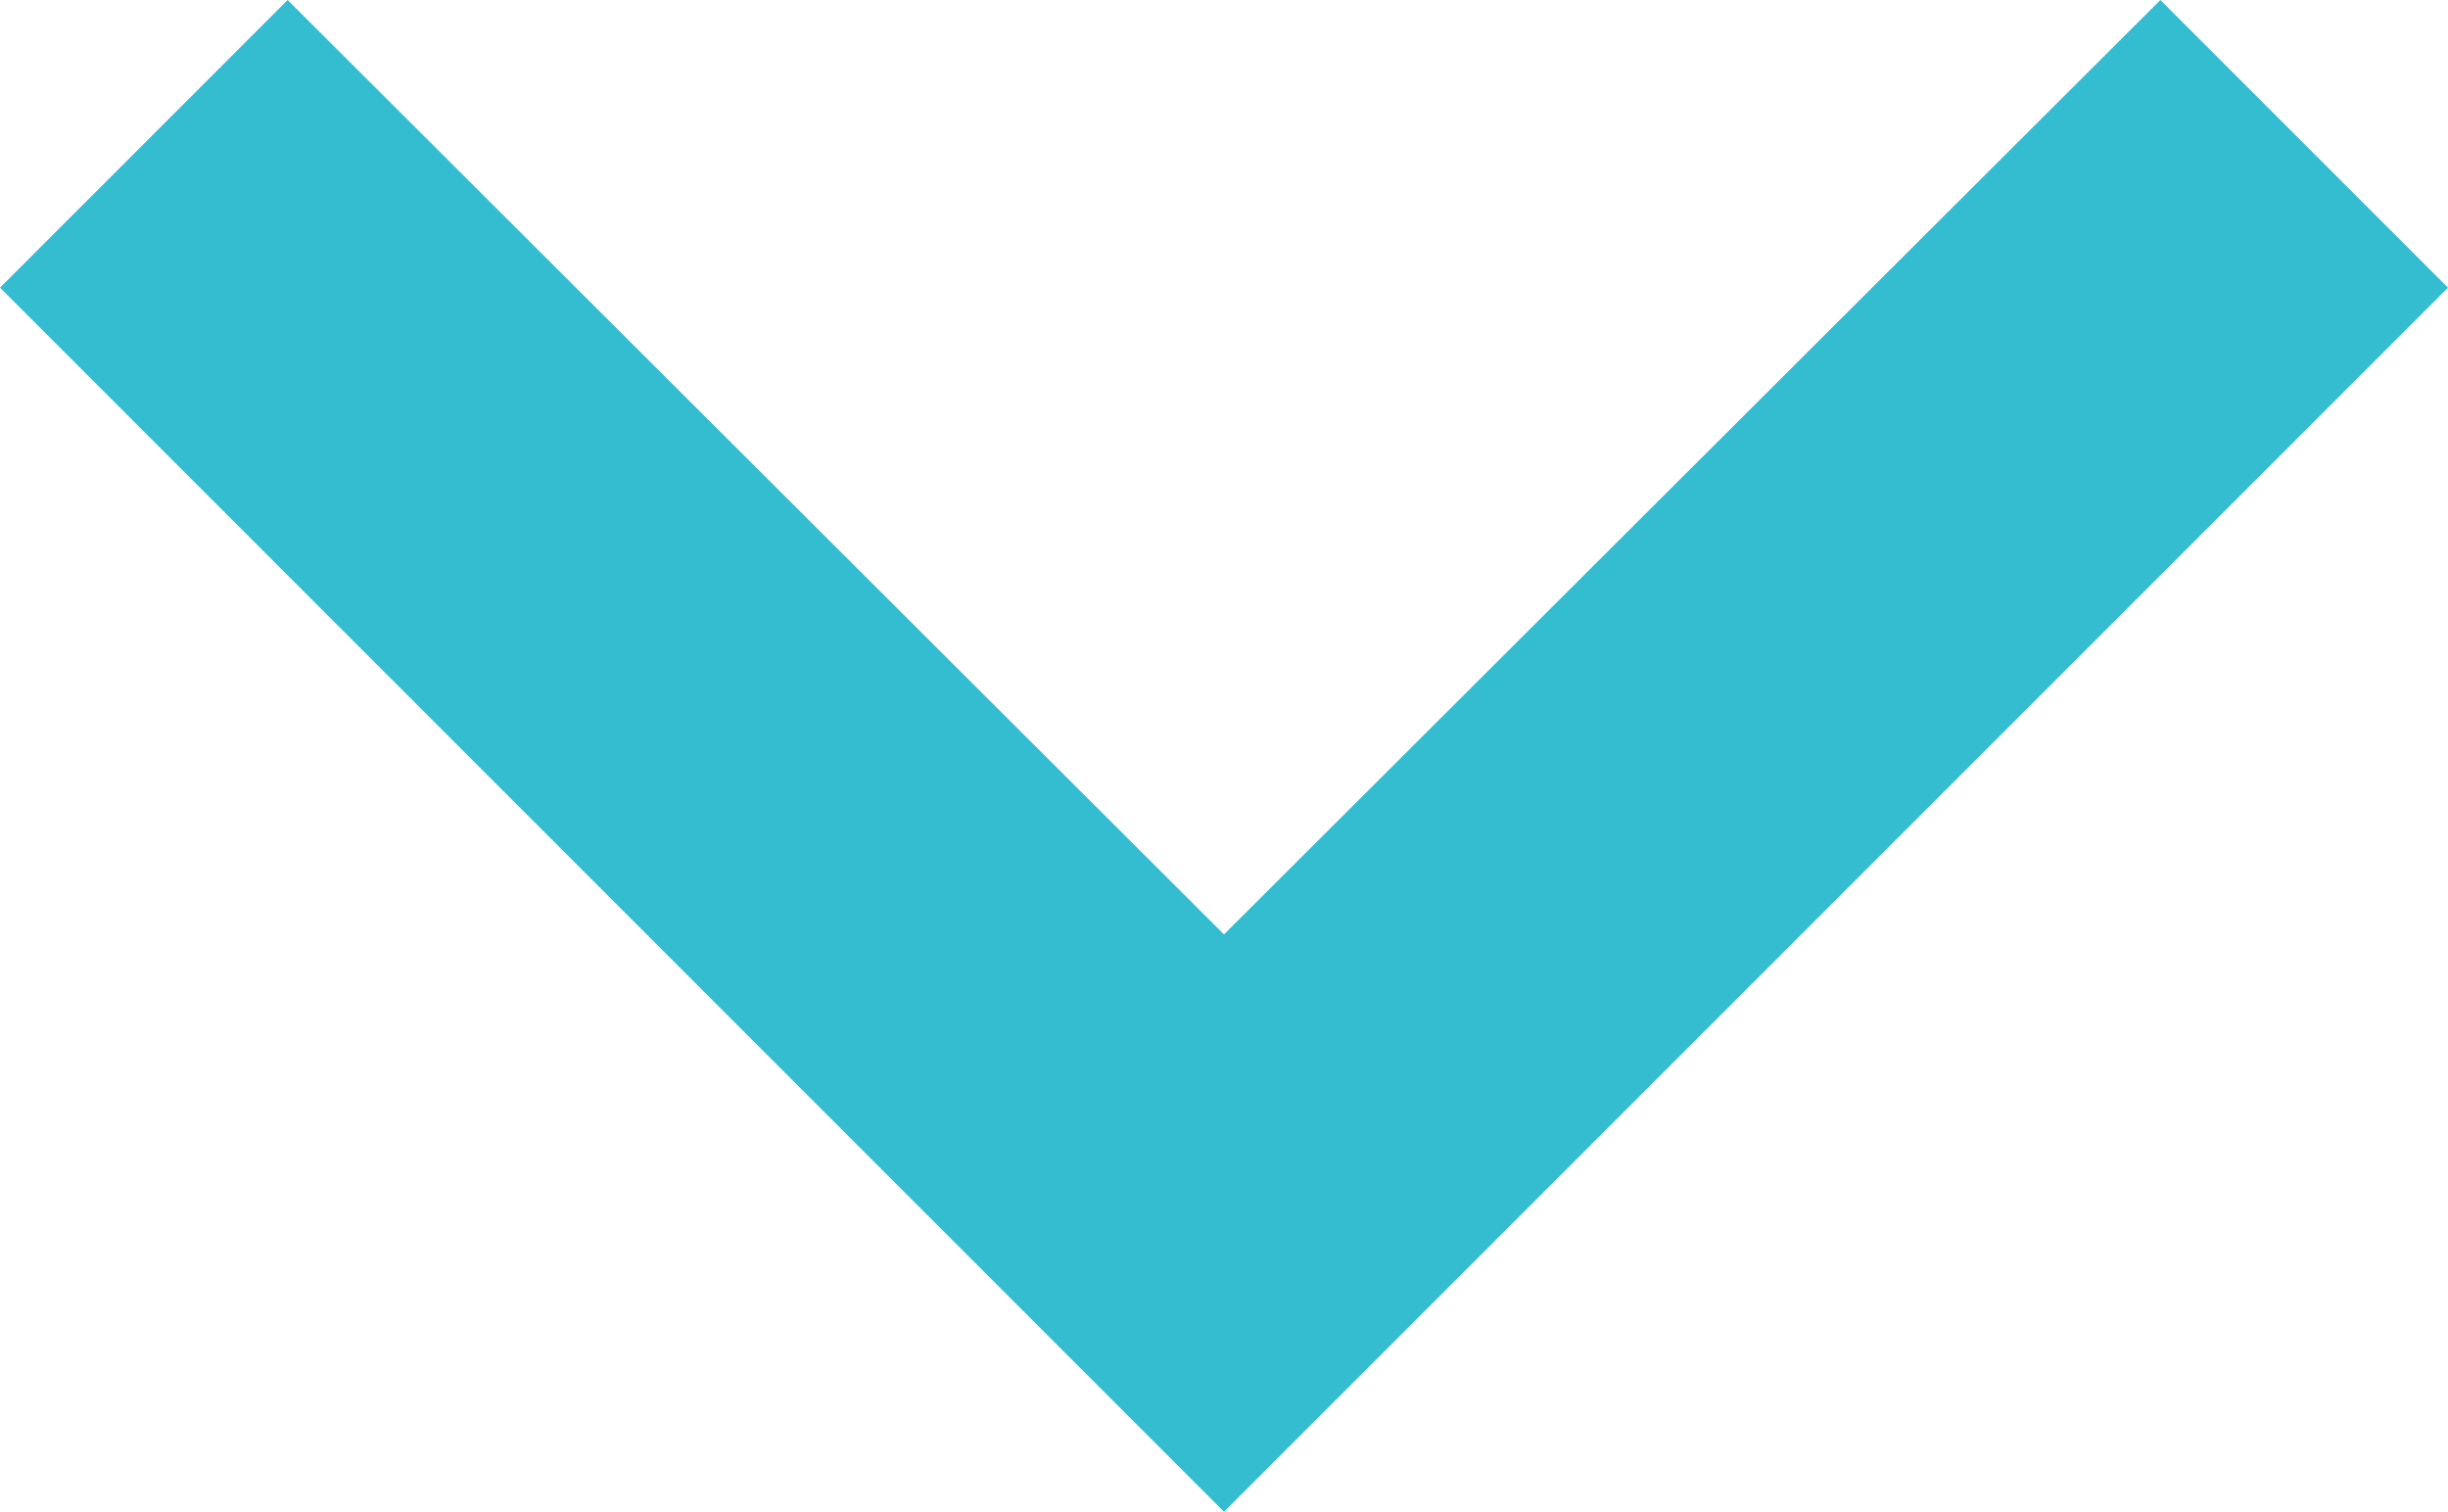
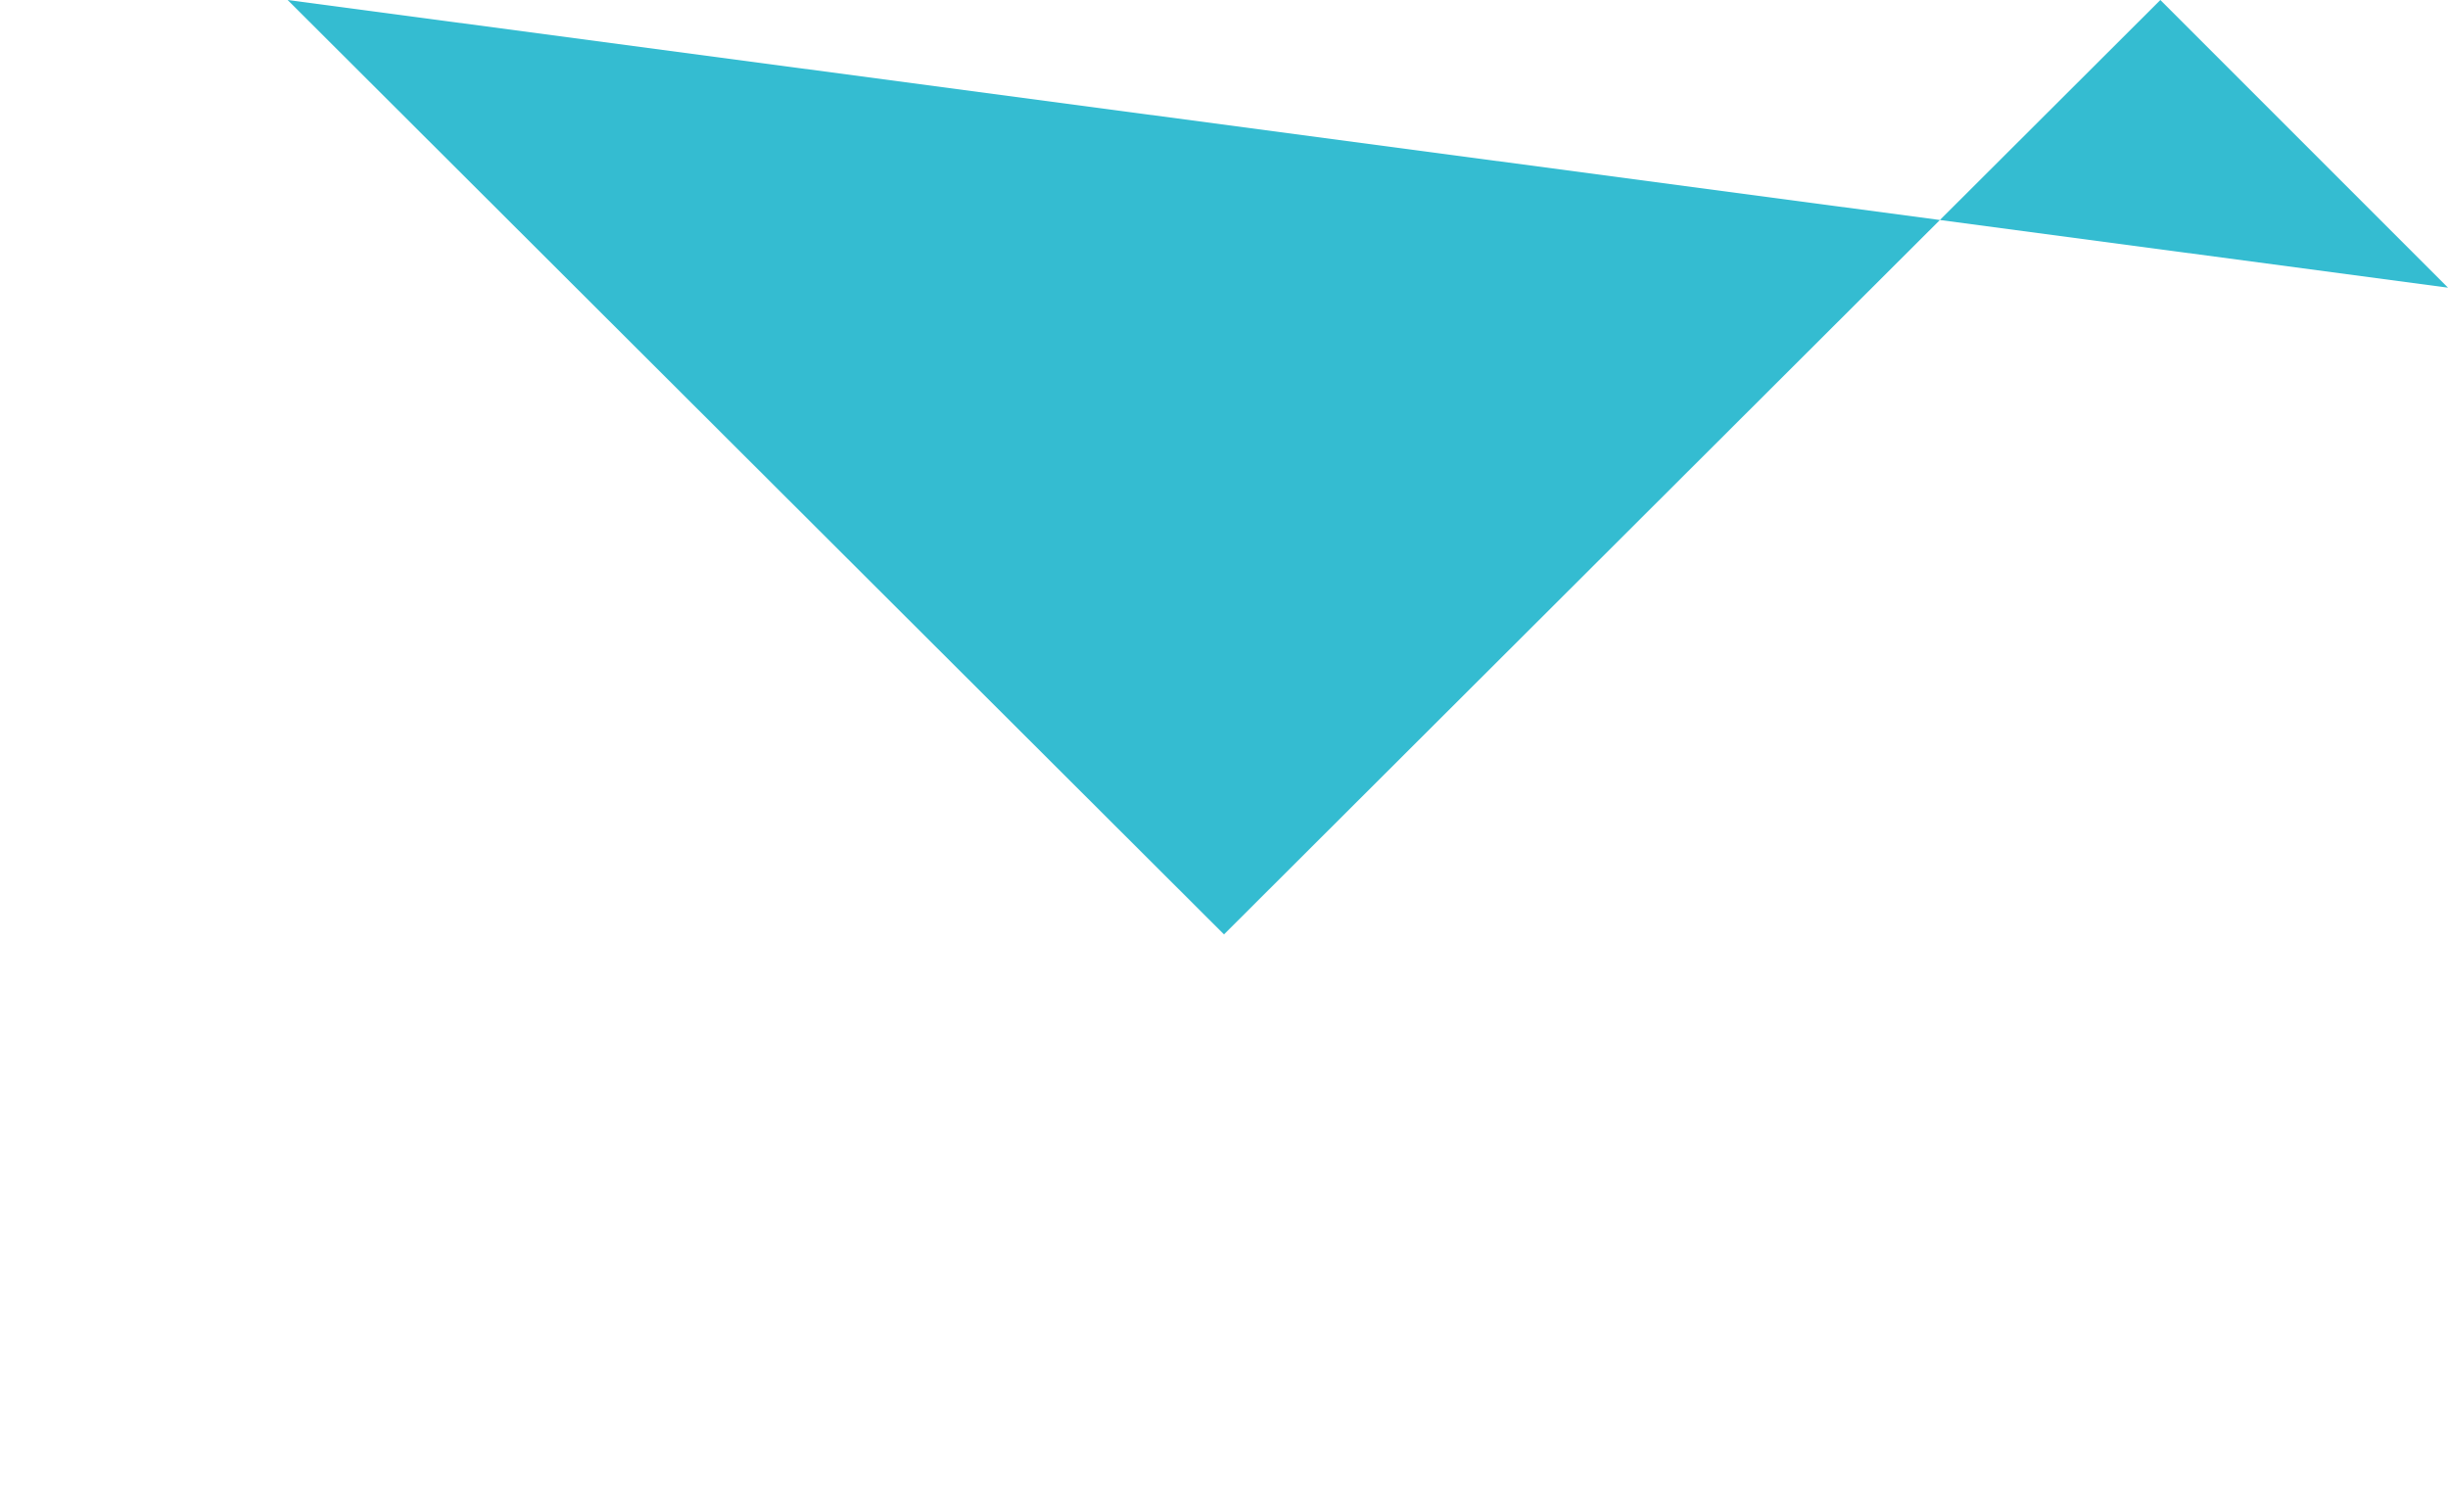
<svg xmlns="http://www.w3.org/2000/svg" width="12" height="7.41" viewBox="0 0 12 7.41">
-   <path id="Arrow_Blue" data-name="Arrow Blue" d="M1.41.84,6,5.42,10.59.84,12,2.25l-6,6-6-6Z" transform="translate(0 -0.84)" fill="#34bcd1" />
+   <path id="Arrow_Blue" data-name="Arrow Blue" d="M1.41.84,6,5.42,10.59.84,12,2.25Z" transform="translate(0 -0.84)" fill="#34bcd1" />
</svg>